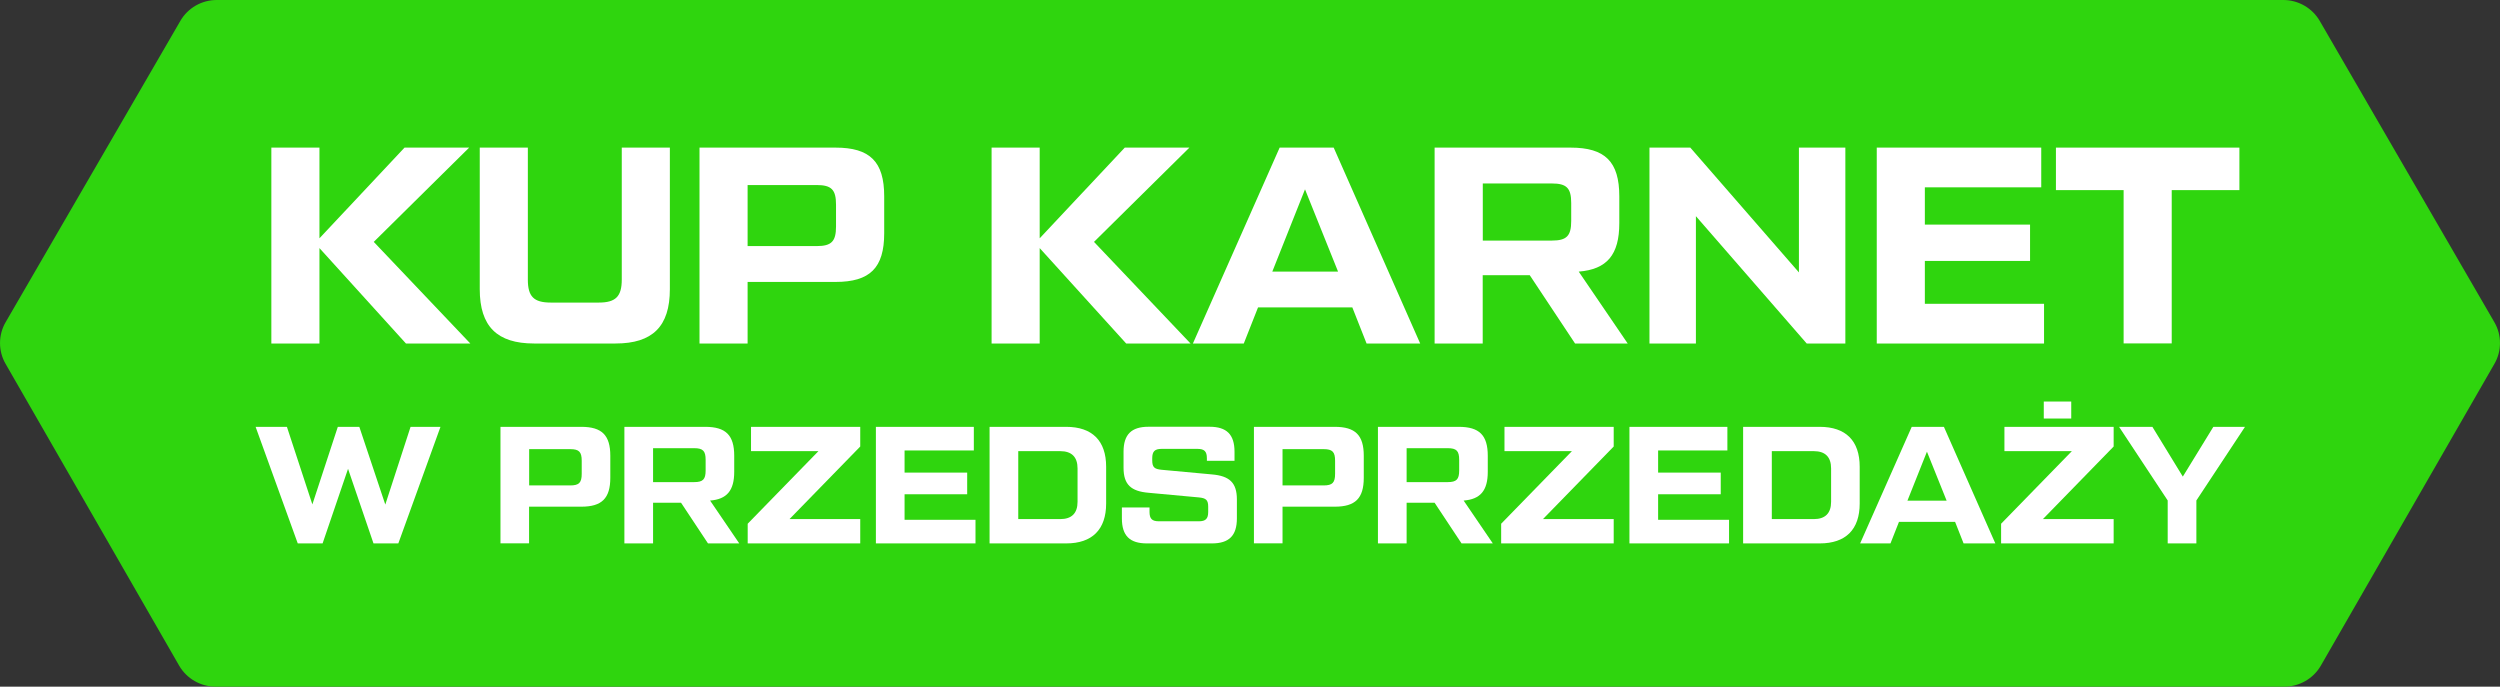
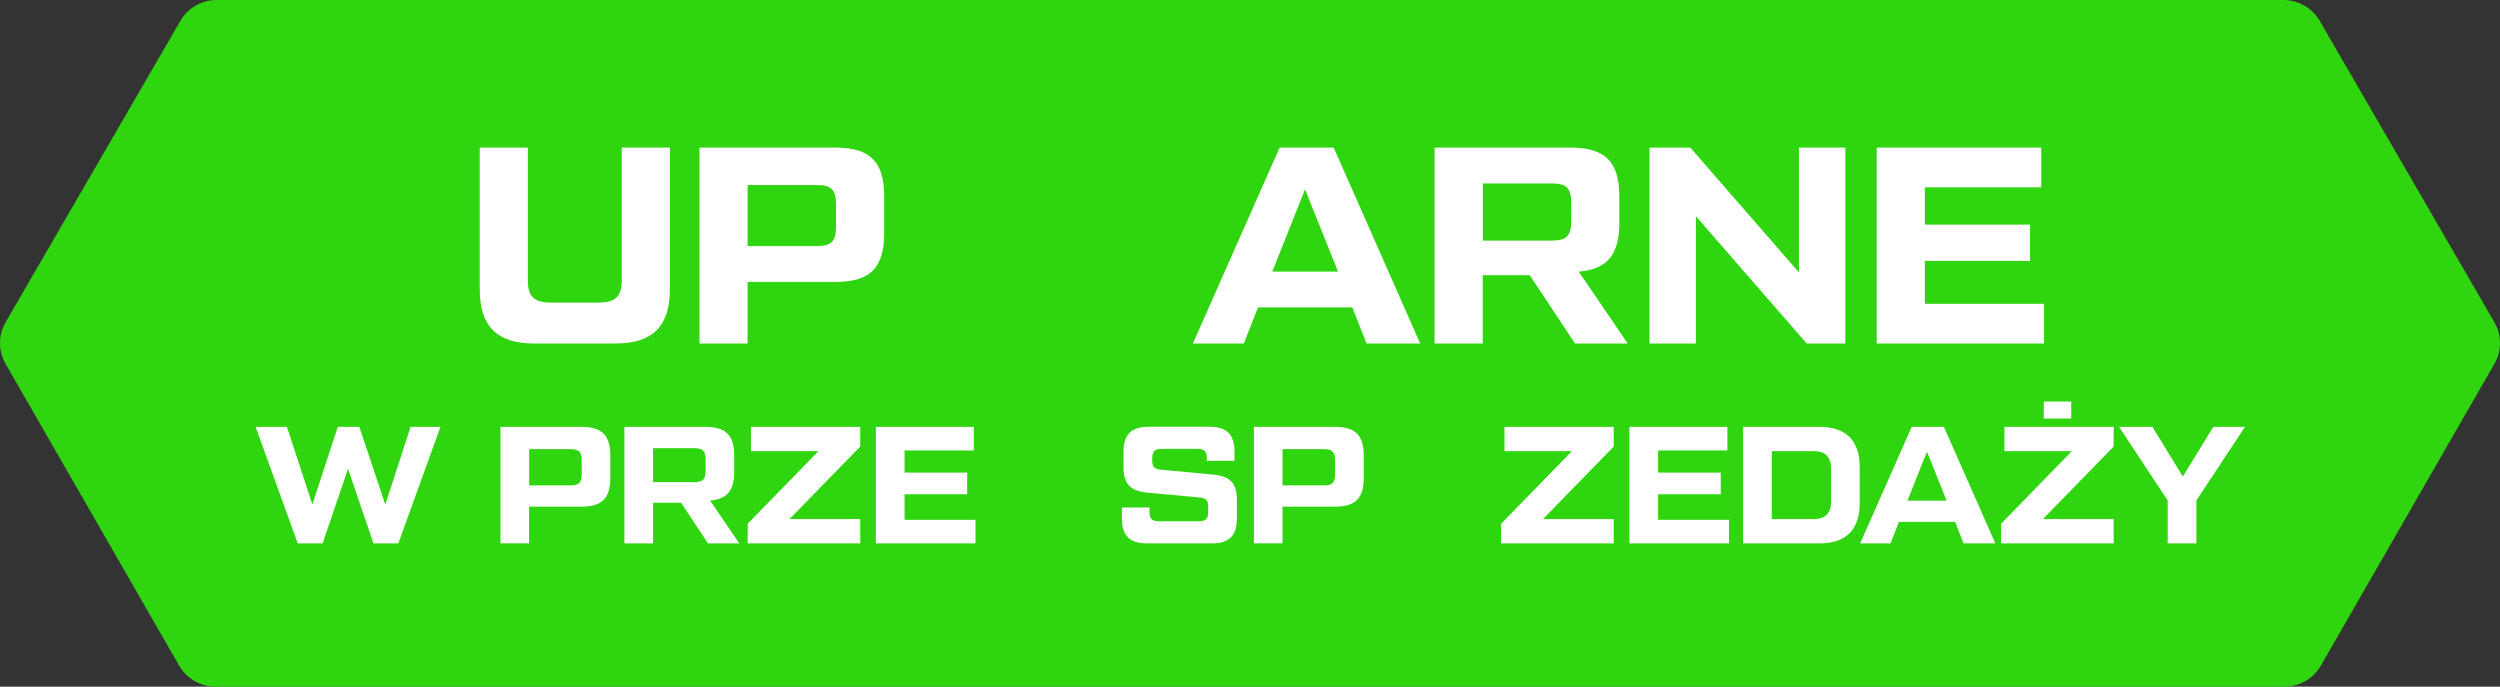
<svg xmlns="http://www.w3.org/2000/svg" id="Warstwa_2" data-name="Warstwa 2" viewBox="0 0 285.88 78.52">
  <rect x="0" y="0" width="285.88" height="78.52" fill="#333333" stroke="none" />
  <defs>
    <style>      .cls-1 {        fill: #fff;      }      .cls-2 {        fill: #2fd50e;      }    </style>
  </defs>
  <g id="Warstwa_1-2" data-name="Warstwa 1-2">
    <path class="cls-2" d="m285.24,41.61l-19.86,34.53c-.86,1.47-2.45,2.38-4.16,2.38H24.66c-1.71,0-3.3-.91-4.16-2.38L.64,41.61c-.85-1.46-.85-3.3,0-4.76L20.63,2.38c.85-1.47,2.44-2.38,4.15-2.38h236.32c1.71,0,3.3.91,4.16,2.38l19.98,34.47c.85,1.46.85,3.3,0,4.76h0Z" />
  </g>
  <g>
-     <path class="cls-1" d="m53.78,39.28h-7.36l-9.89-10.91v10.91h-5.5v-22.4h5.5v10.37l9.73-10.37h7.39l-10.91,10.78,11.04,11.62Z" />
    <path class="cls-1" d="m61.07,39.28c-4.22,0-6.21-1.95-6.21-6.21v-16.19h5.5v15.1c0,1.92.67,2.62,2.62,2.62h5.5c1.92,0,2.62-.7,2.62-2.62v-15.1h5.5v16.19c0,4.26-1.98,6.21-6.21,6.21h-9.34Z" />
    <path class="cls-1" d="m79.99,39.28v-22.4h15.55c3.94,0,5.57,1.6,5.57,5.57v4.22c0,3.97-1.63,5.57-5.57,5.57h-10.05v7.04h-5.5Zm5.5-11.14h7.9c1.7,0,2.21-.54,2.21-2.24v-2.5c0-1.7-.51-2.24-2.21-2.24h-7.9v6.98Z" />
-     <path class="cls-1" d="m136.14,39.28h-7.36l-9.89-10.91v10.91h-5.5v-22.4h5.5v10.37l9.73-10.37h7.39l-10.91,10.78,11.04,11.62Z" />
    <path class="cls-1" d="m156.27,39.28l-1.63-4.13h-10.78l-1.63,4.13h-5.82l9.92-22.4h6.18l9.89,22.4h-6.11Zm-10.78-8.22h7.52l-3.78-9.41-3.74,9.41Z" />
    <path class="cls-1" d="m186.13,39.28h-6.02l-5.18-7.81h-5.38v7.81h-5.5v-22.4h15.55c3.94,0,5.57,1.6,5.57,5.57v3.07c0,3.62-1.41,5.28-4.64,5.54l5.6,8.22Zm-16.57-18.3v6.53h7.9c1.7,0,2.21-.54,2.21-2.24v-2.05c0-1.7-.51-2.24-2.21-2.24h-7.9Z" />
    <path class="cls-1" d="m205.71,16.88h5.31v22.4h-4.42l-12.67-14.56v14.56h-5.31v-22.4h4.67l12.42,14.27v-14.27Z" />
    <path class="cls-1" d="m220.11,34.74h13.63v4.54h-19.13v-22.4h18.81v4.54h-13.31v4.26h12.03v4.16h-12.03v4.9Z" />
-     <path class="cls-1" d="m256.08,16.88v4.86h-7.74v17.53h-5.5v-17.53h-7.74v-4.86h20.99Z" />
    <path class="cls-1" d="m46.96,48.81h3.41l-4.82,13.33h-2.84l-2.91-8.53-2.91,8.53h-2.84l-4.82-13.33h3.58l2.91,8.87,2.91-8.87h2.46l2.97,8.89,2.89-8.89Z" />
    <path class="cls-1" d="m57.23,62.14v-13.33h9.25c2.34,0,3.31.95,3.31,3.31v2.51c0,2.36-.97,3.31-3.31,3.31h-5.98v4.19h-3.28Zm3.28-6.63h4.7c1.01,0,1.31-.32,1.31-1.33v-1.49c0-1.01-.3-1.33-1.31-1.33h-4.7v4.15Z" />
    <path class="cls-1" d="m84.54,62.14h-3.58l-3.08-4.65h-3.2v4.65h-3.28v-13.33h9.25c2.34,0,3.31.95,3.31,3.31v1.83c0,2.15-.84,3.14-2.76,3.29l3.33,4.89Zm-9.86-10.89v3.88h4.7c1.01,0,1.31-.32,1.31-1.33v-1.22c0-1.01-.3-1.33-1.31-1.33h-4.7Z" />
    <path class="cls-1" d="m85.5,62.14v-2.25l8.09-8.3h-7.71v-2.78h12.49v2.25l-8.09,8.3h8.09v2.78h-12.87Z" />
    <path class="cls-1" d="m103.44,59.44h8.11v2.7h-11.39v-13.33h11.2v2.7h-7.92v2.53h7.16v2.48h-7.16v2.91Z" />
-     <path class="cls-1" d="m113.16,62.14v-13.33h8.76c2.97,0,4.57,1.58,4.57,4.57v4.19c0,2.99-1.6,4.57-4.57,4.57h-8.76Zm3.28-2.78h4.8c1.31,0,1.98-.67,1.98-1.98v-3.81c0-1.31-.67-1.98-1.98-1.98h-4.8v7.77Z" />
    <path class="cls-1" d="m128.29,58.03h3.16v.51c0,.78.29,1.07,1.07,1.07h4.57c.78,0,1.07-.29,1.07-1.07v-.59c0-.78-.25-.99-1.07-1.07l-5.75-.53c-2-.17-2.86-.93-2.86-2.86v-1.83c0-1.98.9-2.86,2.86-2.86h6.97c1.96,0,2.86.88,2.86,2.86v1.03h-3.16v-.29c0-.78-.29-1.07-1.07-1.07h-4.11c-.78,0-1.07.29-1.07,1.07v.25c0,.78.25.99,1.07,1.07l5.75.53c2,.17,2.86.93,2.86,2.86v2.17c0,1.98-.9,2.86-2.86,2.86h-7.43c-1.96,0-2.86-.88-2.86-2.86v-1.26Z" />
    <path class="cls-1" d="m143.39,62.14v-13.33h9.25c2.34,0,3.31.95,3.31,3.31v2.51c0,2.36-.97,3.31-3.31,3.31h-5.98v4.19h-3.27Zm3.27-6.63h4.7c1.01,0,1.31-.32,1.31-1.33v-1.49c0-1.01-.3-1.33-1.31-1.33h-4.7v4.15Z" />
-     <path class="cls-1" d="m170.71,62.14h-3.58l-3.08-4.65h-3.2v4.65h-3.28v-13.33h9.25c2.34,0,3.31.95,3.31,3.31v1.83c0,2.15-.84,3.14-2.76,3.29l3.33,4.89Zm-9.86-10.89v3.88h4.7c1.01,0,1.31-.32,1.31-1.33v-1.22c0-1.01-.3-1.33-1.31-1.33h-4.7Z" />
    <path class="cls-1" d="m171.66,62.14v-2.25l8.09-8.3h-7.71v-2.78h12.49v2.25l-8.09,8.3h8.09v2.78h-12.87Z" />
    <path class="cls-1" d="m189.61,59.44h8.11v2.7h-11.39v-13.33h11.2v2.7h-7.92v2.53h7.16v2.48h-7.16v2.91Z" />
    <path class="cls-1" d="m199.33,62.14v-13.33h8.76c2.97,0,4.57,1.58,4.57,4.57v4.19c0,2.99-1.6,4.57-4.57,4.57h-8.76Zm3.28-2.78h4.8c1.31,0,1.98-.67,1.98-1.98v-3.81c0-1.31-.67-1.98-1.98-1.98h-4.8v7.77Z" />
    <path class="cls-1" d="m224.54,62.14l-.97-2.46h-6.42l-.97,2.46h-3.47l5.9-13.33h3.68l5.88,13.33h-3.64Zm-6.42-4.89h4.48l-2.25-5.6-2.23,5.6Z" />
    <path class="cls-1" d="m228.83,62.14v-2.25l8.09-8.3h-7.71v-2.78h12.49v2.25l-8.09,8.3h8.09v2.78h-12.87Zm4.88-14.28v-1.94h3.14v1.94h-3.14Z" />
    <path class="cls-1" d="m256.72,48.81l-5.56,8.42v4.91h-3.28v-4.91l-5.56-8.42h3.81l3.48,5.69,3.49-5.69h3.62Z" />
  </g>
</svg>